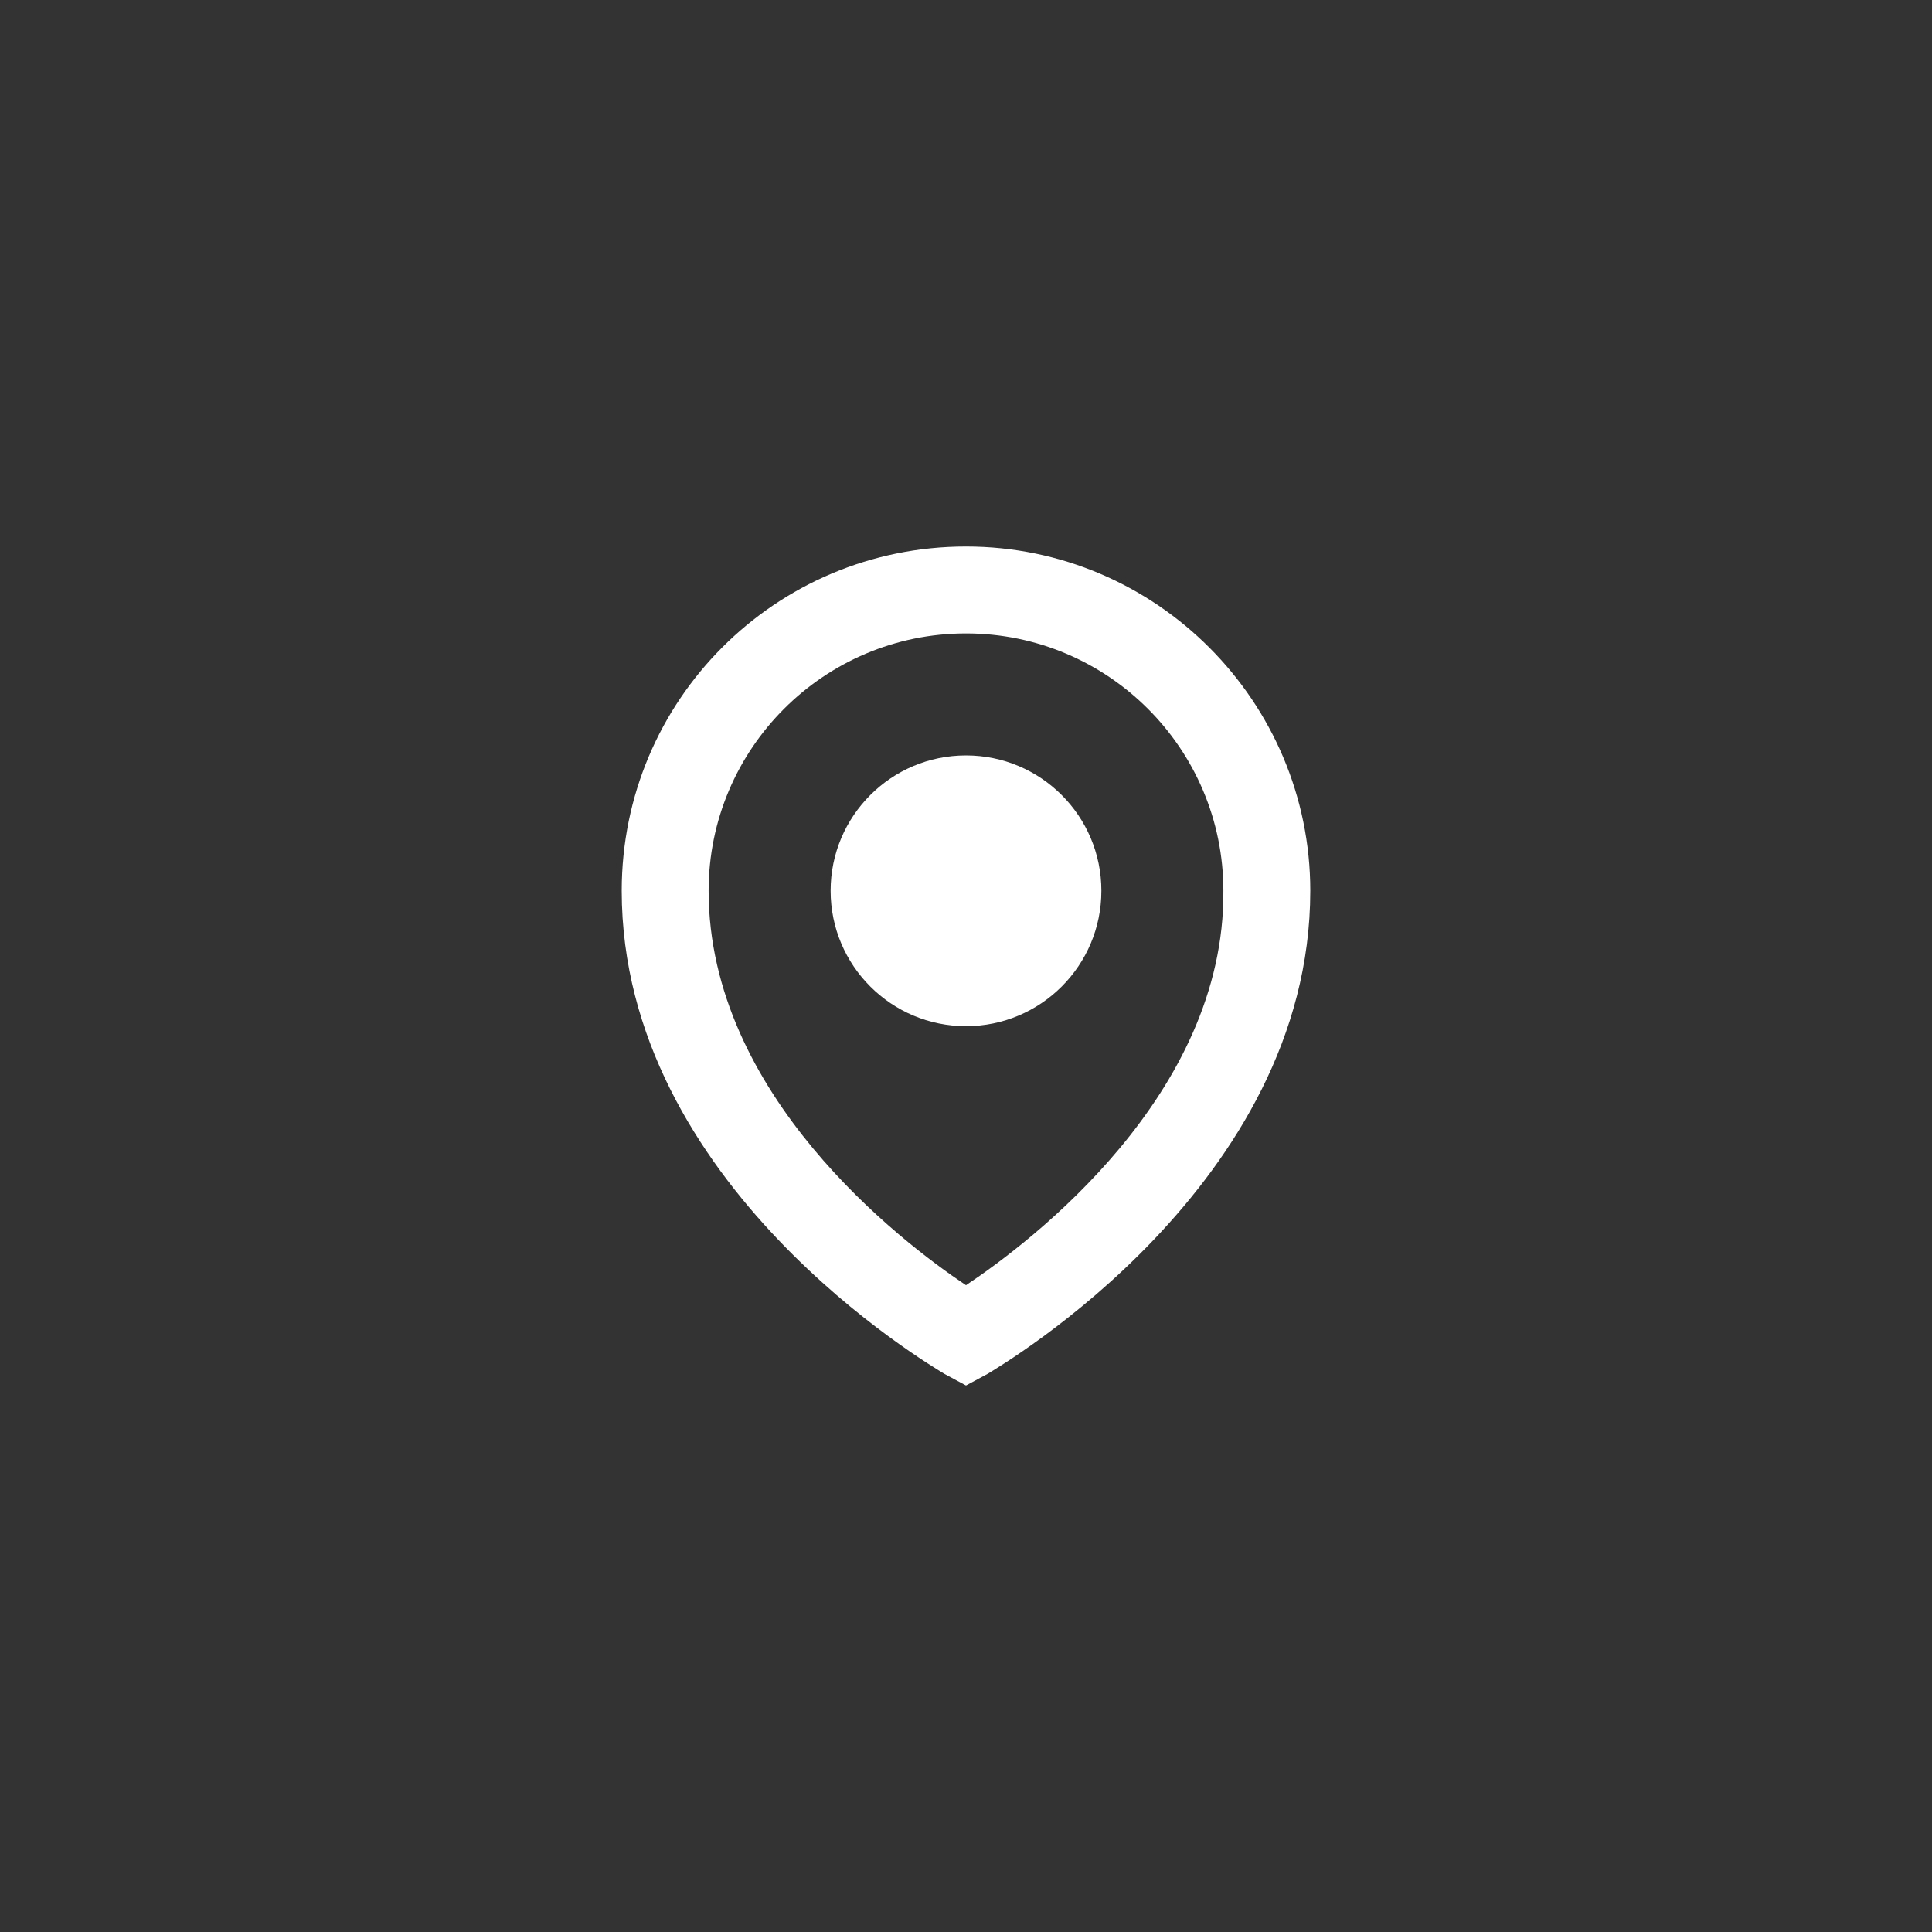
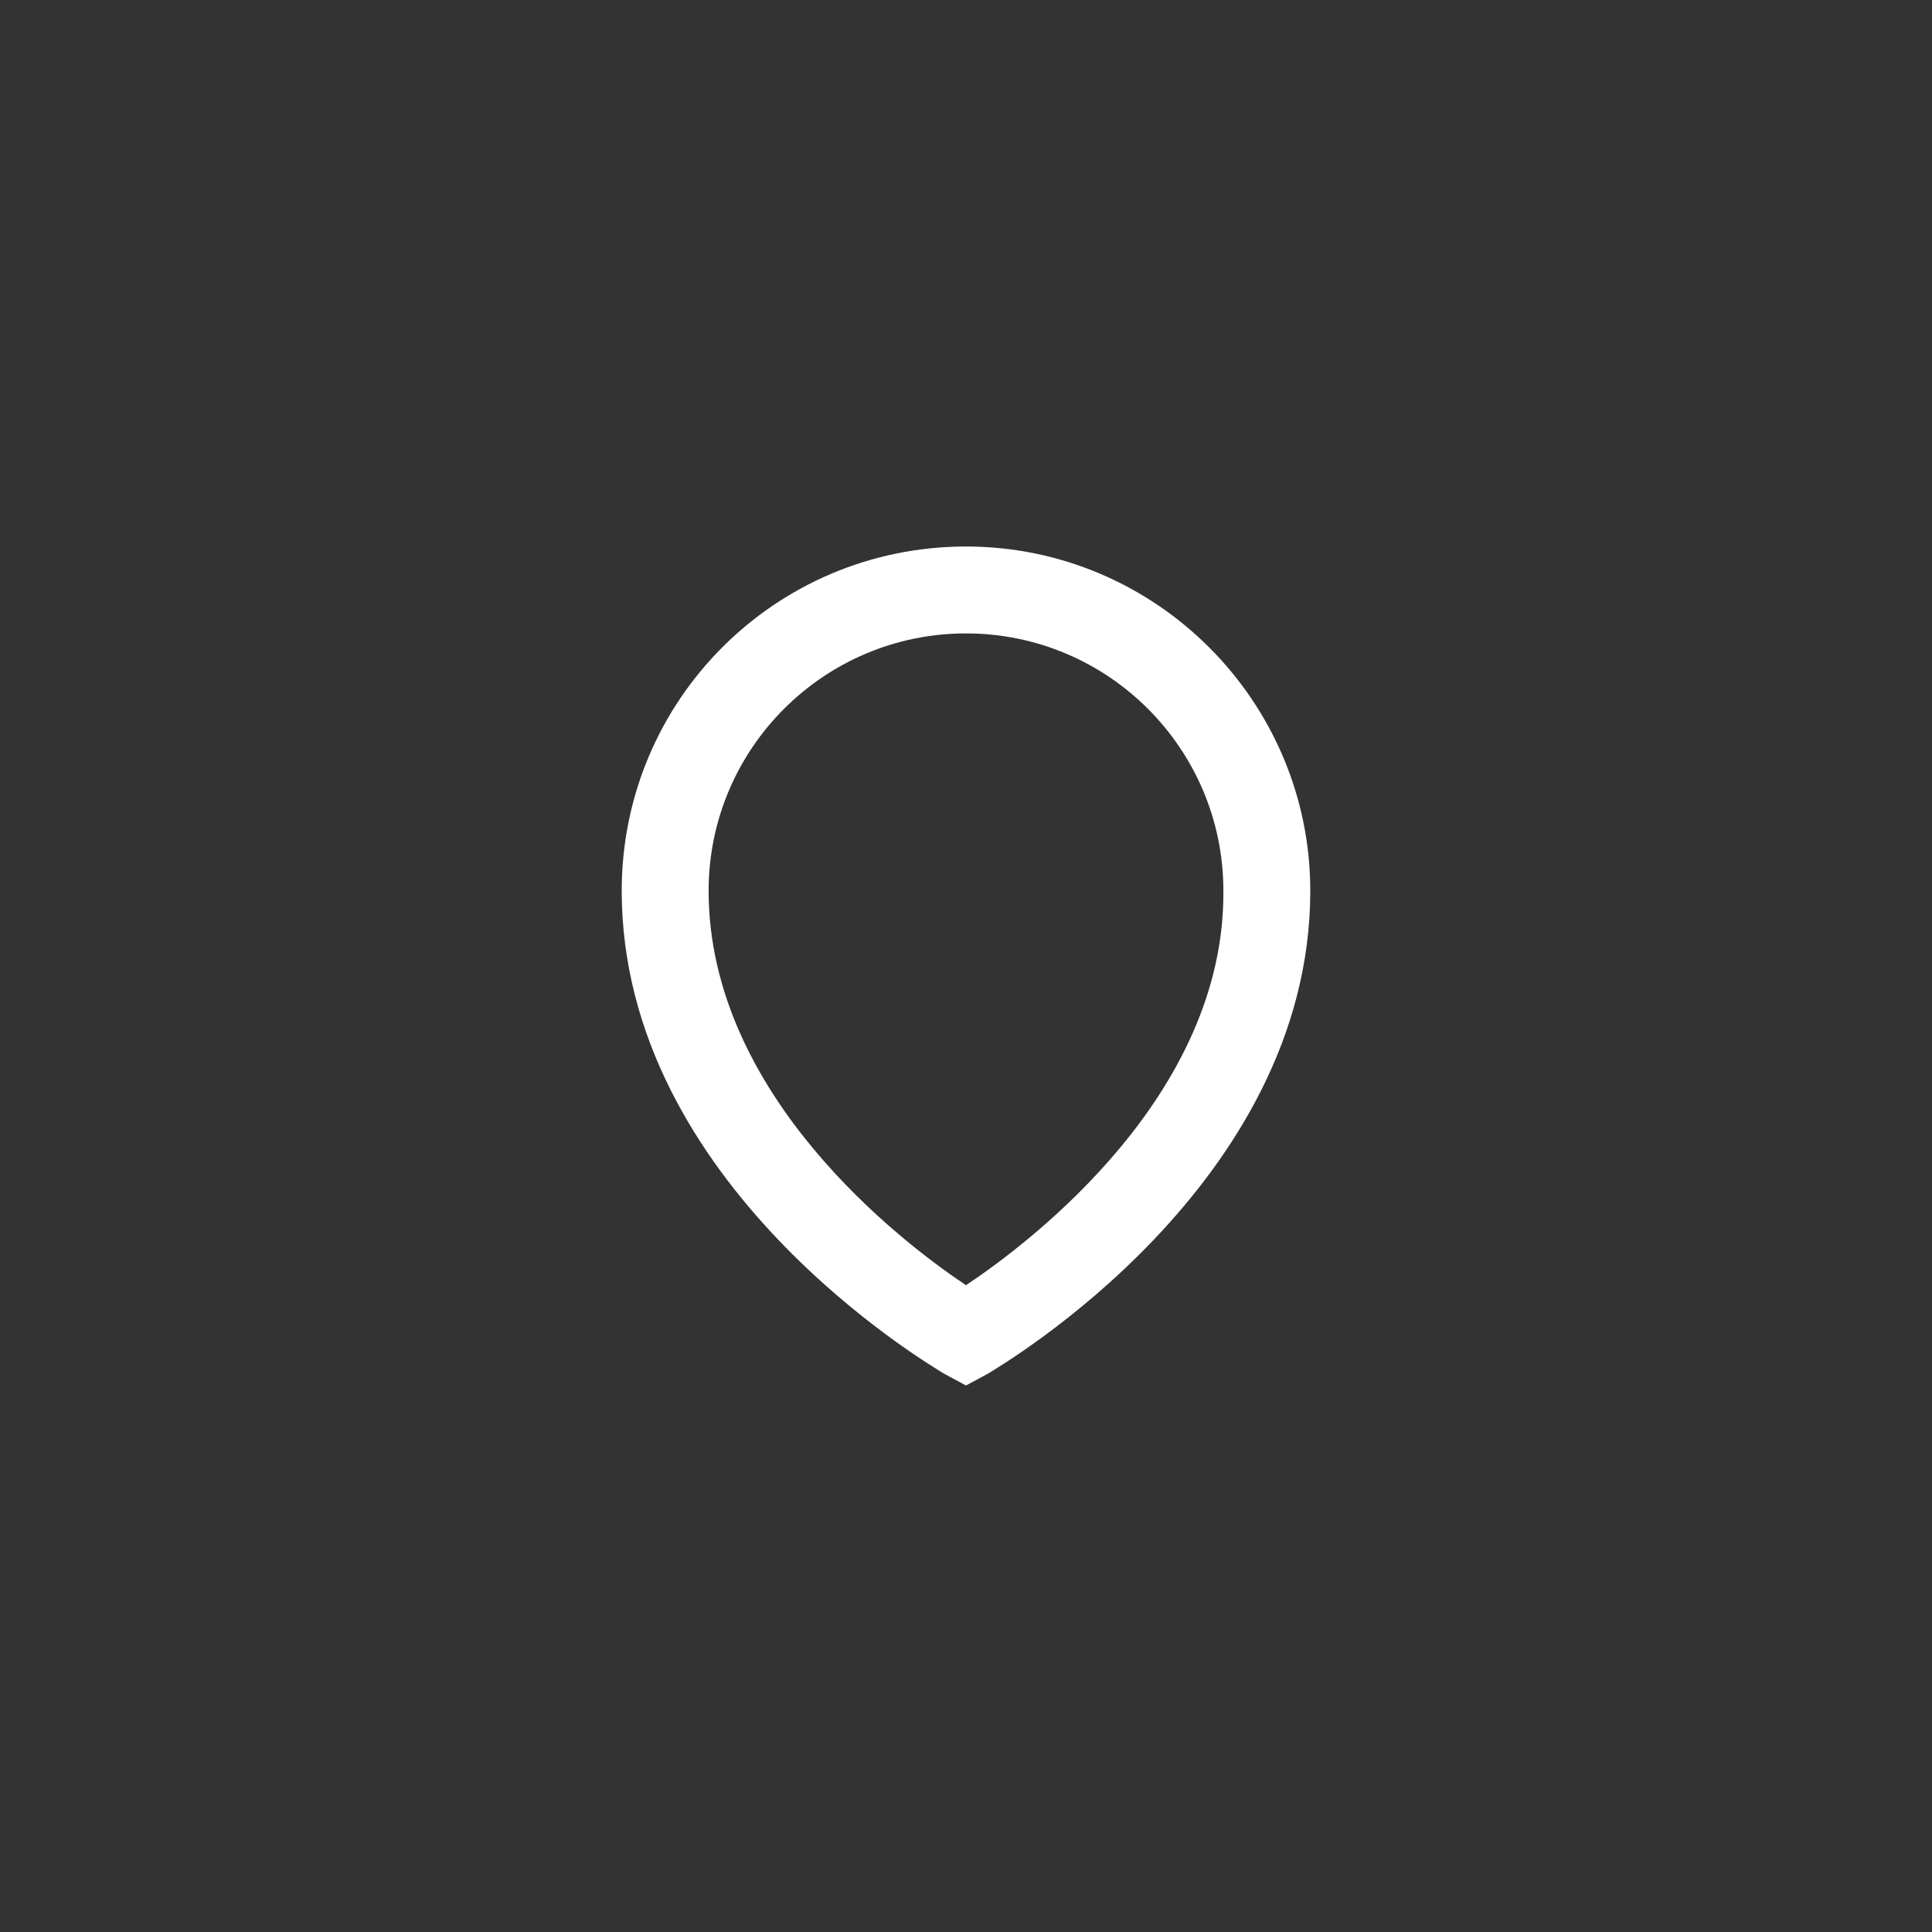
<svg xmlns="http://www.w3.org/2000/svg" version="1.1" id="Ebene_1" x="0px" y="0px" viewBox="0 0 115.6 115.6" xml:space="preserve">
  <rect x="0" y="0" width="115.6" height="115.6" fill="#333333" stroke="none" />
  <g>
    <path fill="#FFFFFF" d="M57.8,32.7c-11.4,0-20.6,9.2-20.6,20.6c0,17.6,18.5,28.4,19.3,28.9l1.3,0.7l1.3-0.7   c0.8-0.5,19.3-11.3,19.3-28.9C78.4,42,69.2,32.7,57.8,32.7z M57.8,76.9c-3.9-2.6-15.4-11.4-15.4-23.6c0-8.5,6.9-15.4,15.4-15.4   c8.5,0,15.4,6.9,15.4,15.4C73.3,65.5,61.7,74.3,57.8,76.9z" />
-     <circle fill="#FFFFFF" cx="57.8" cy="53.3" r="8.1" />
  </g>
</svg>